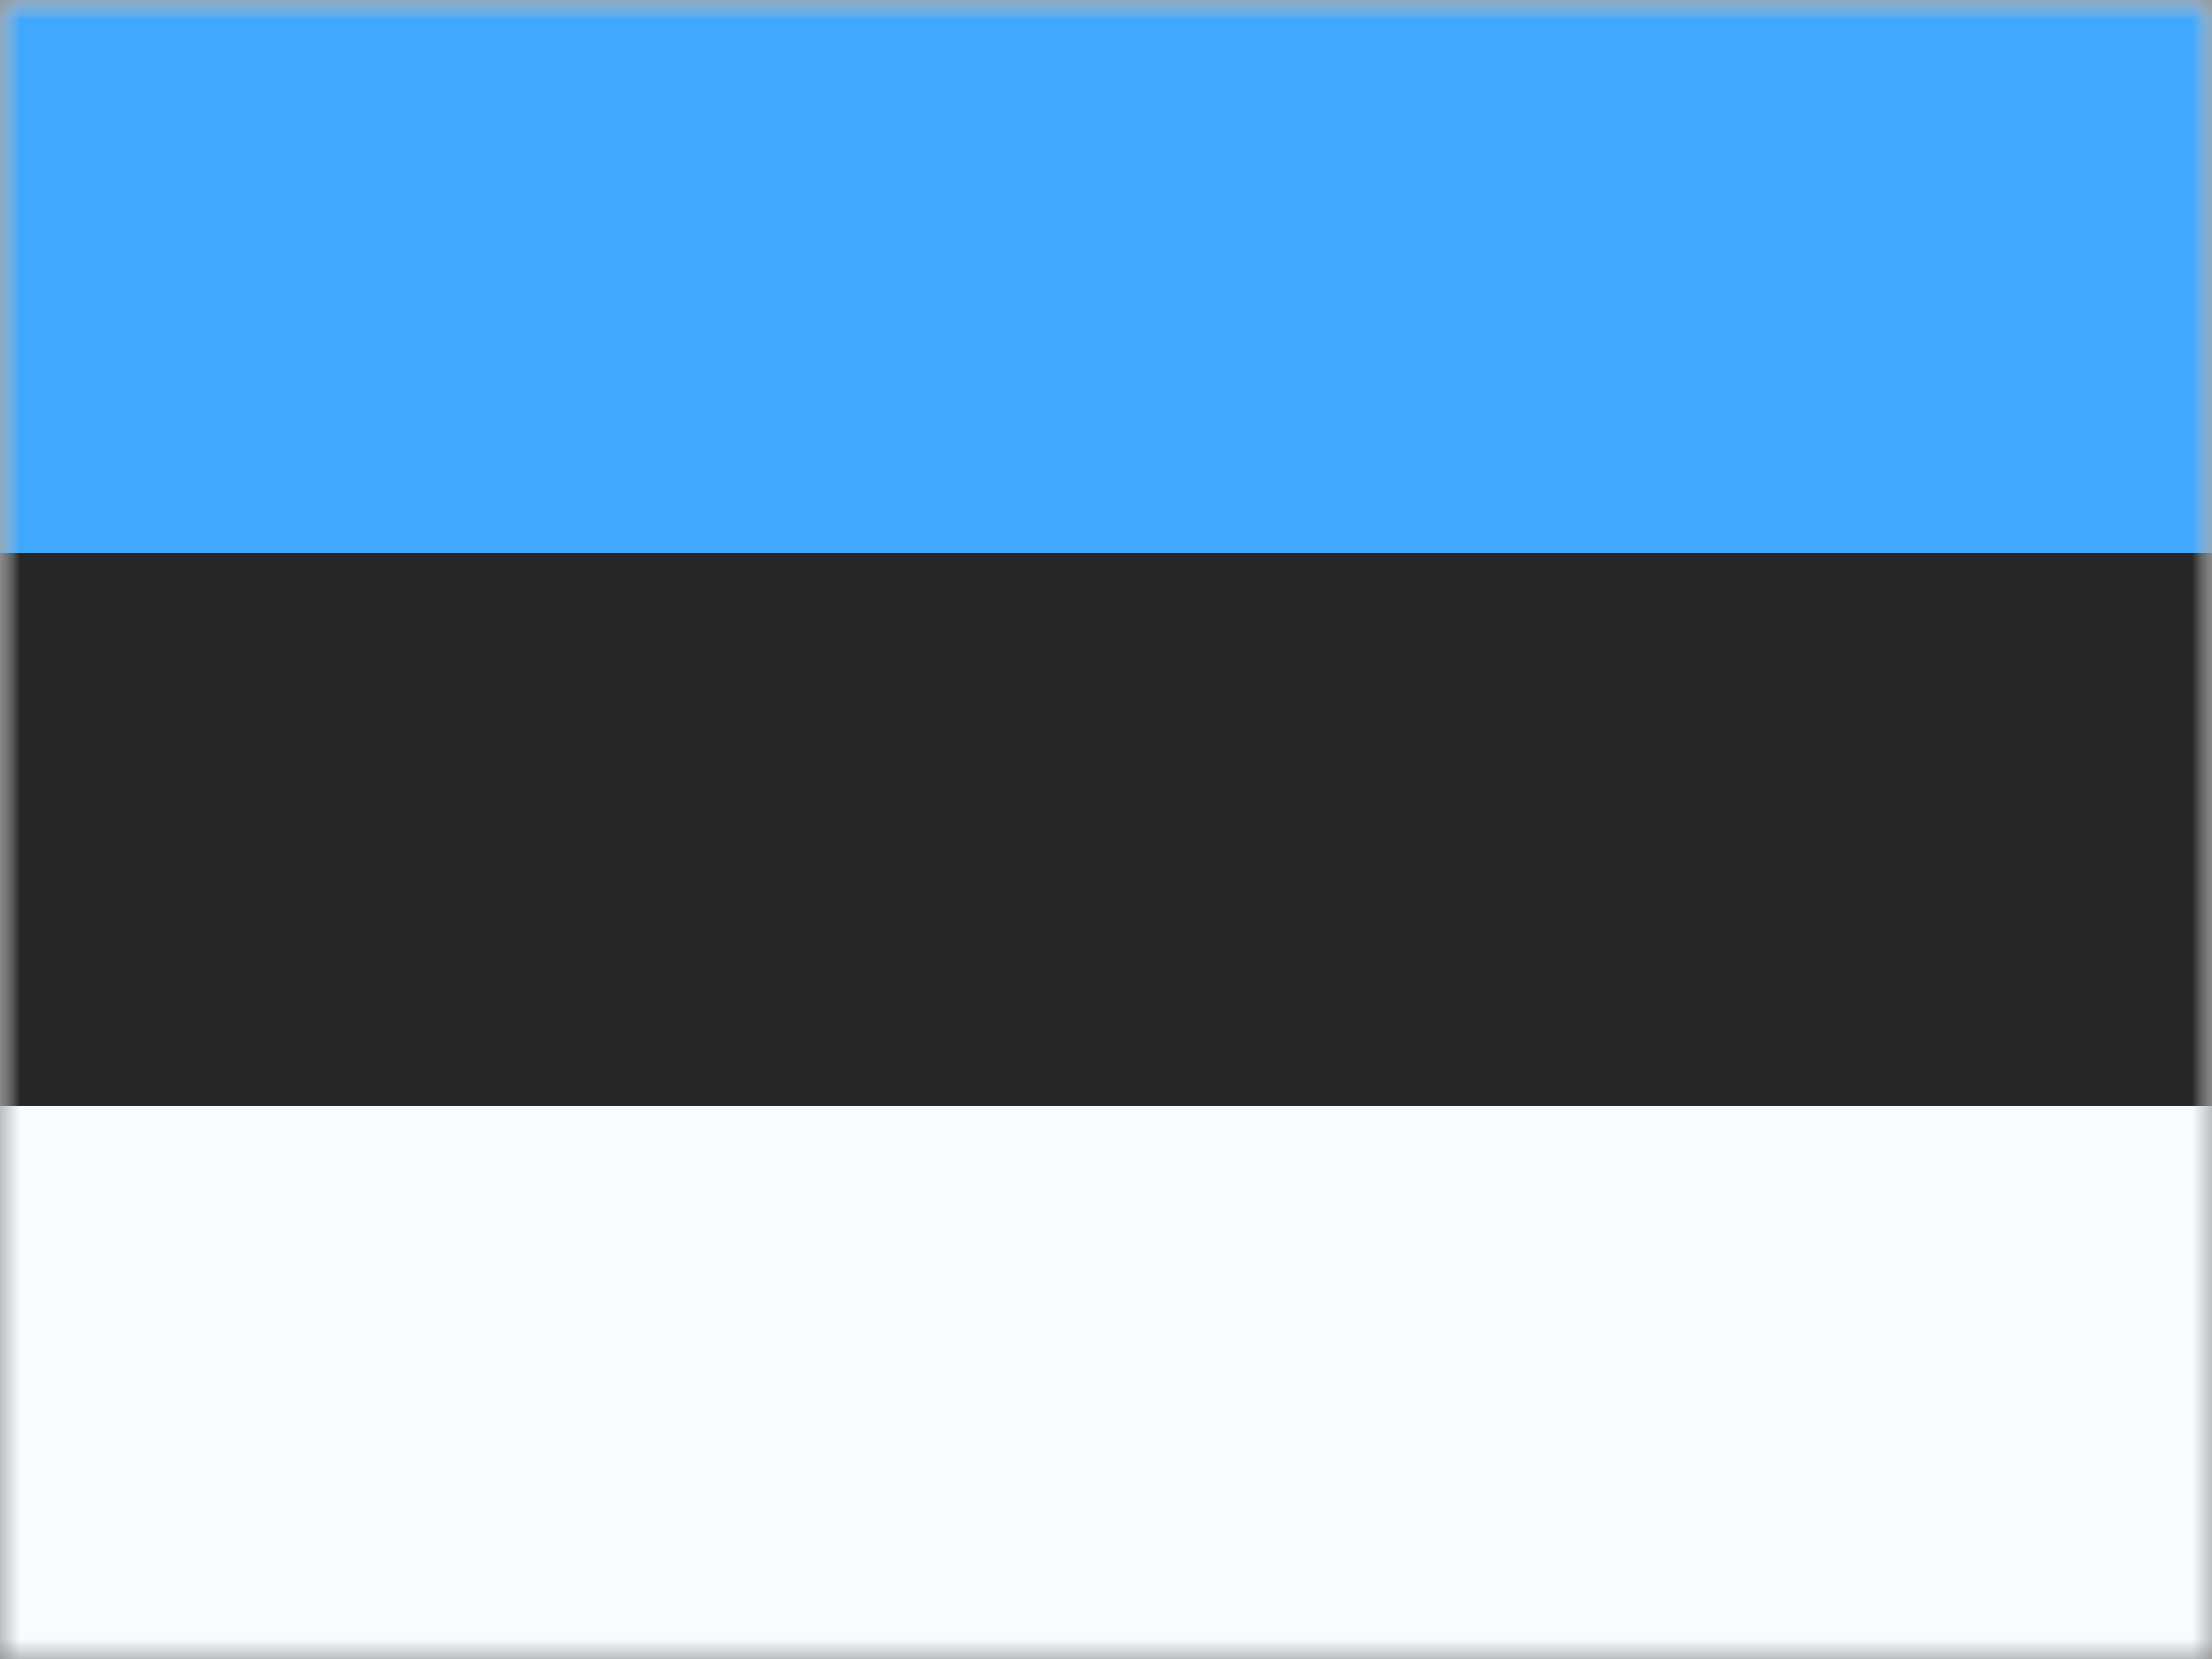
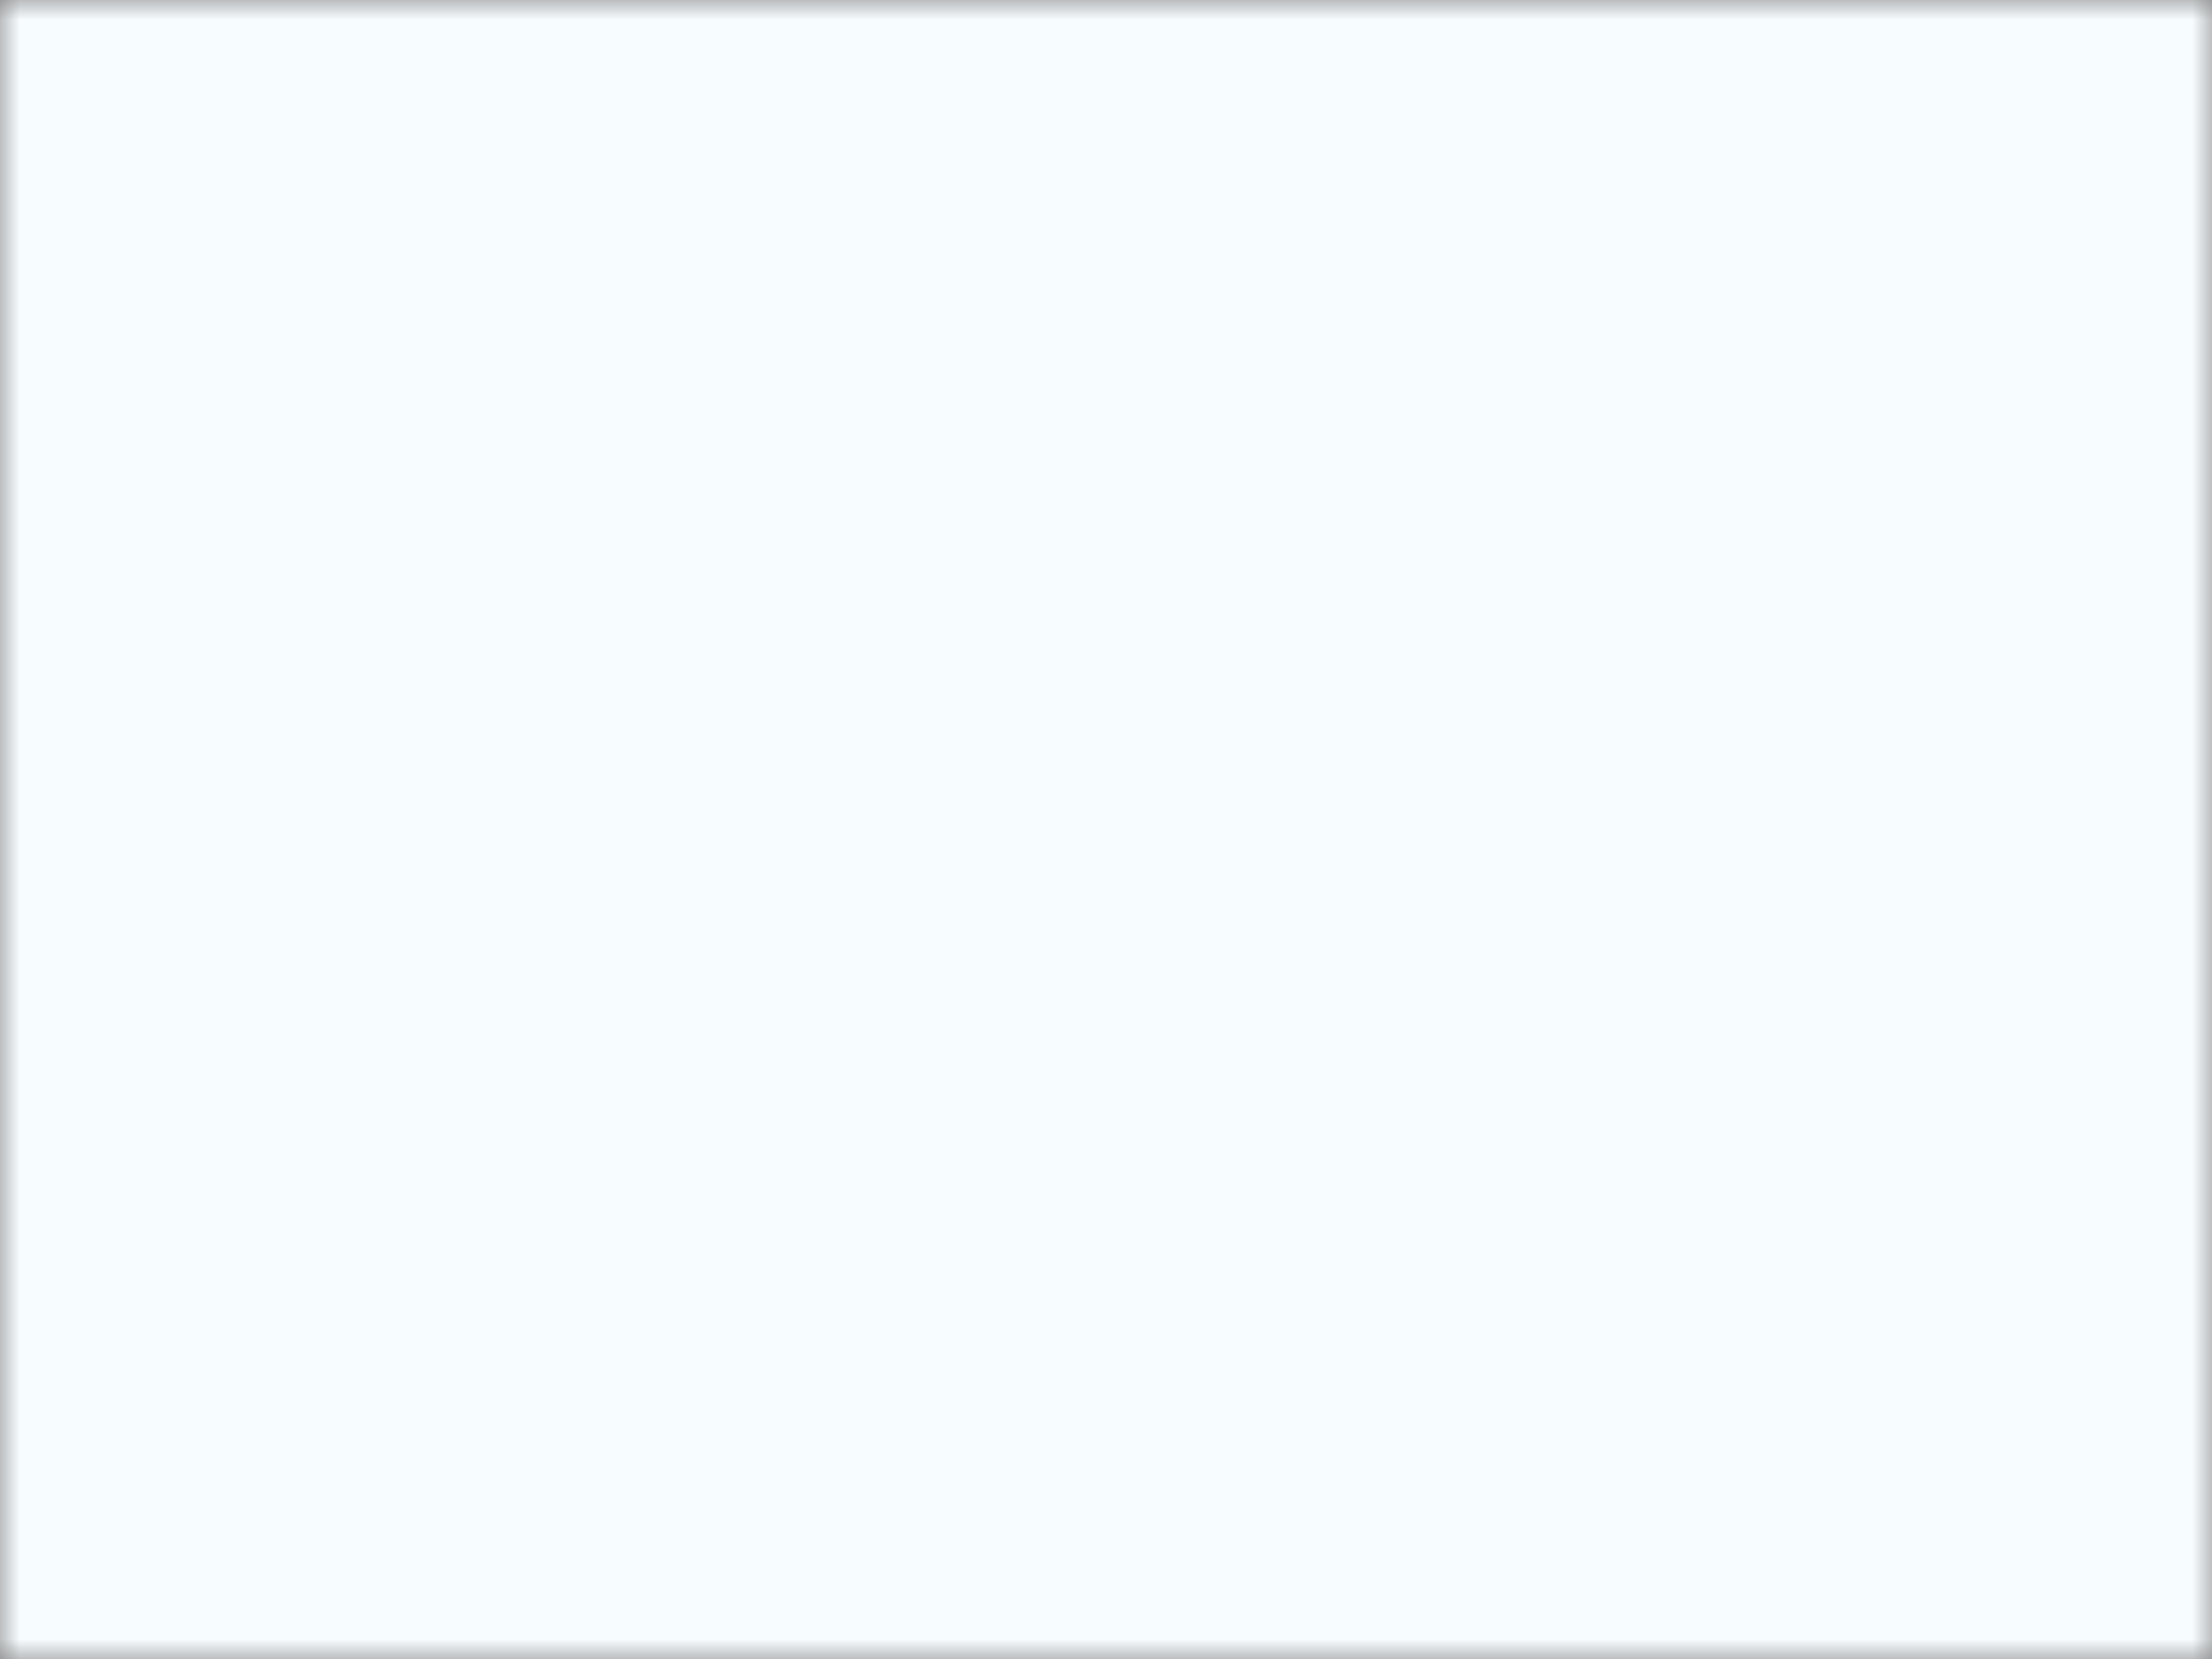
<svg xmlns="http://www.w3.org/2000/svg" width="56" height="42" viewBox="0 0 56 42" fill="none">
  <rect x="0" y="0" width="56" height="42" fill="#808080" stroke="none" />
  <mask id="mask0_48_4431" style="mask-type:luminance" maskUnits="userSpaceOnUse" x="0" y="0" width="56" height="42">
    <rect width="56" height="42" fill="white" />
  </mask>
  <g mask="url(#mask0_48_4431)">
    <path fill-rule="evenodd" clip-rule="evenodd" d="M0 0V42H56V0H0Z" fill="#F7FCFF" />
    <mask id="mask1_48_4431" style="mask-type:luminance" maskUnits="userSpaceOnUse" x="0" y="0" width="56" height="42">
-       <path fill-rule="evenodd" clip-rule="evenodd" d="M0 0V42H56V0H0Z" fill="white" />
-     </mask>
+       </mask>
    <g mask="url(#mask1_48_4431)">
      <path fill-rule="evenodd" clip-rule="evenodd" d="M0 0V14H56V0H0Z" fill="#40A8FF" />
-       <path fill-rule="evenodd" clip-rule="evenodd" d="M0 14V28H56V14H0Z" fill="#272727" />
    </g>
  </g>
</svg>